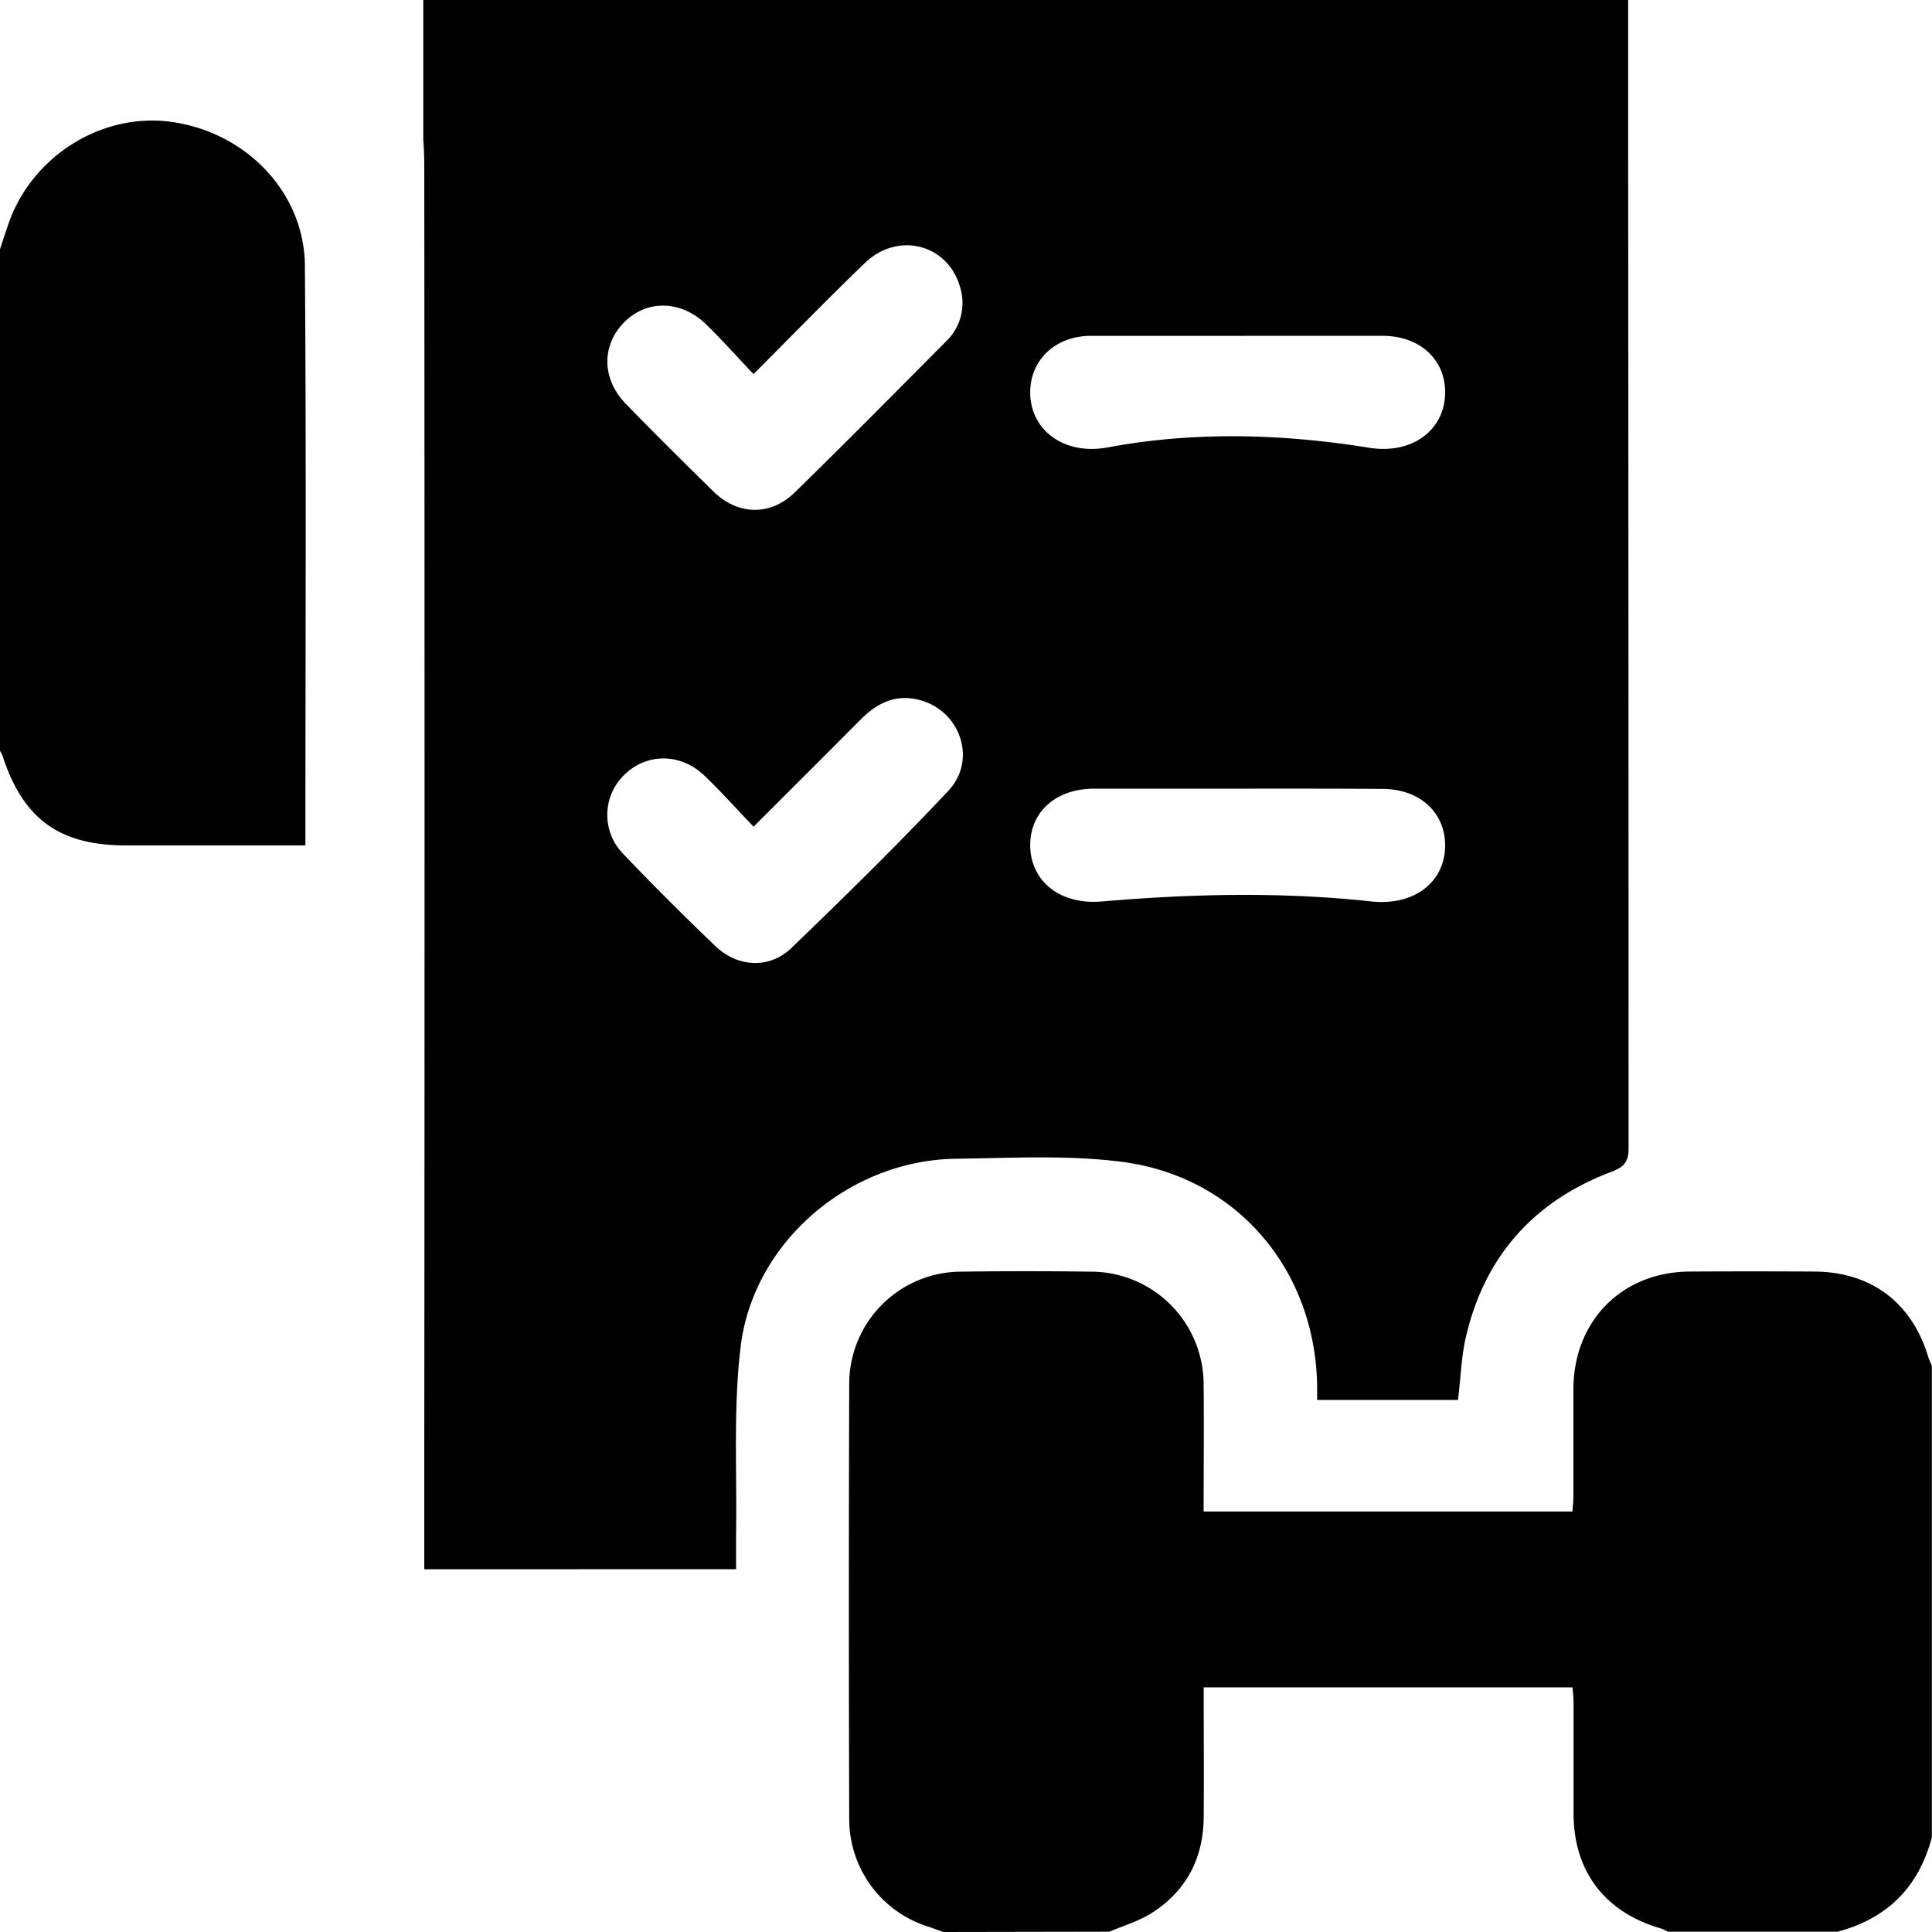
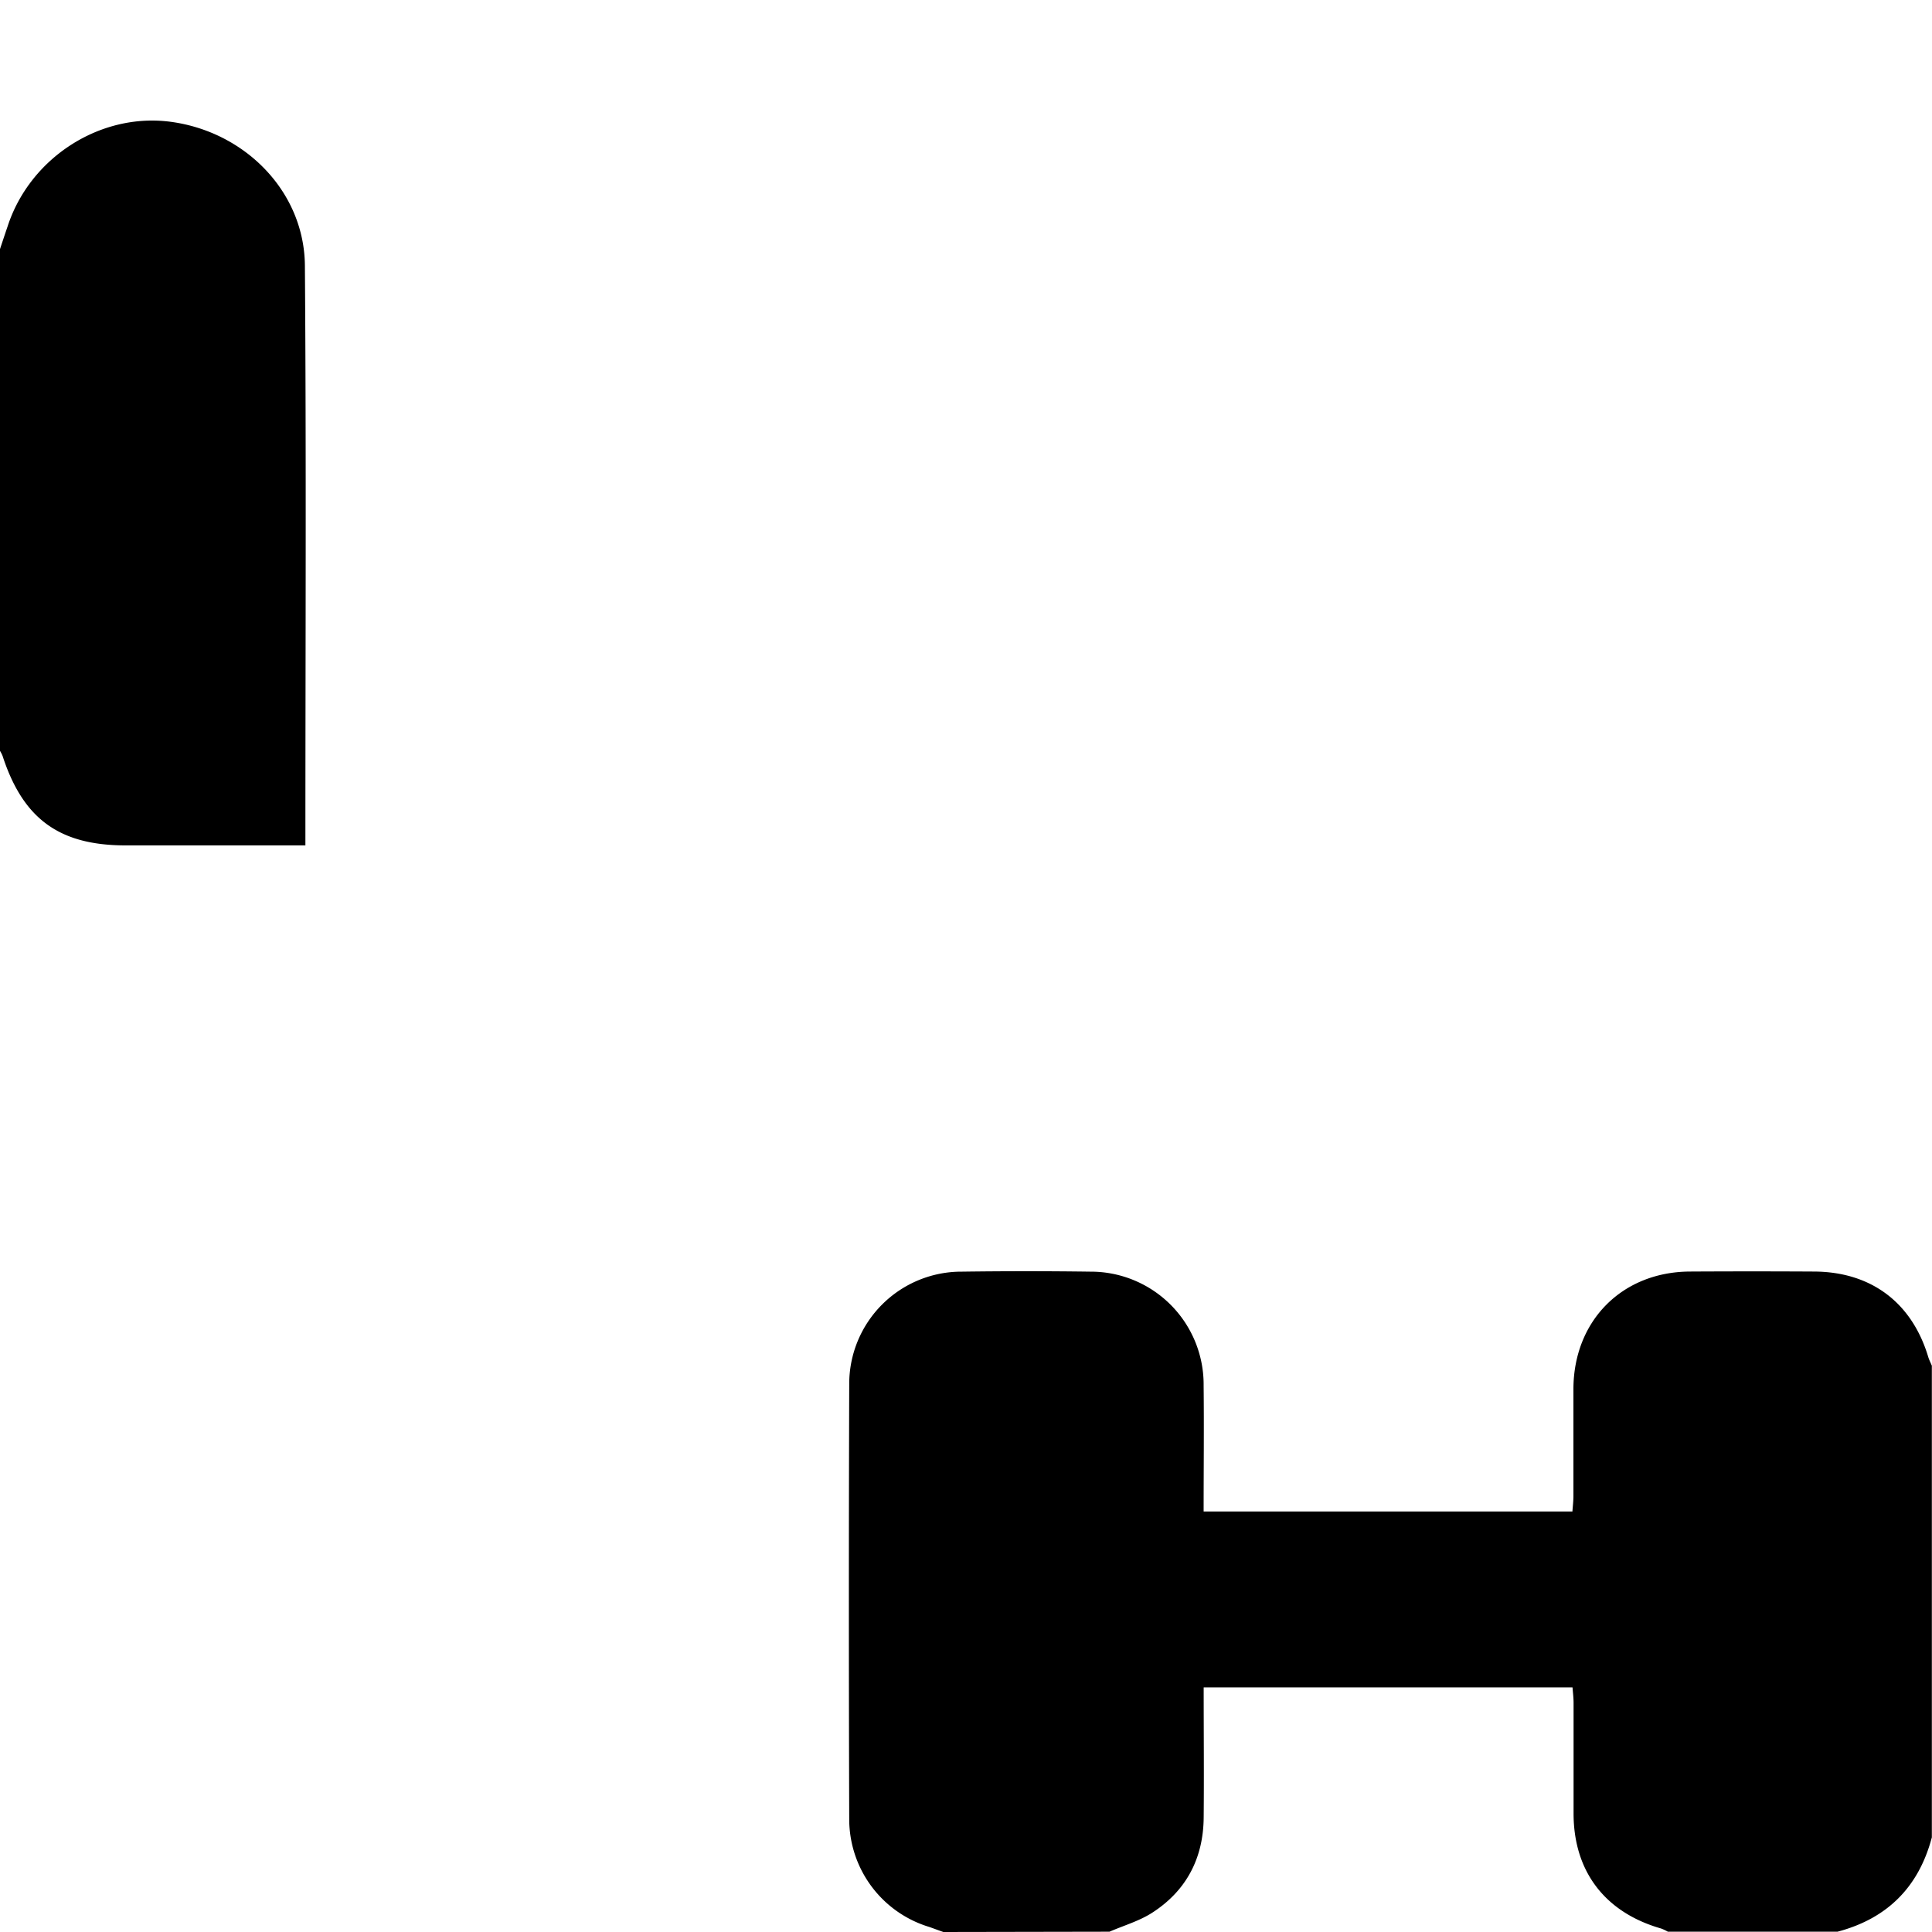
<svg xmlns="http://www.w3.org/2000/svg" id="Layer_1" data-name="Layer 1" viewBox="0 0 384 384">
-   <path d="M84.33,311.9v-25q.11-126.15,0-252.31c0-2.24,0-4.5-.2-6.74V0H323.61V31.8q.08,98.22.08,196.44c0,2.75-.93,3.73-3.44,4.68-15.22,5.75-25,16.56-28.8,32.43-1,4.07-1.1,8.34-1.66,12.9h-28c0-1.29,0-2.14,0-3-.45-22.94-16-41.39-38.83-44.33-10.83-1.39-21.95-.75-32.93-.61-21.11.25-40.32,16.49-42.83,37.42-1.48,12.33-.69,24.93-.9,37.41,0,2.21,0,4.41,0,6.75ZM149.77,74.36c-3.37-3.55-6.27-6.81-9.39-9.86-5-4.88-11.89-5-16.39-.37s-4.34,11.26.39,16.13C130.13,86.17,136,92,141.87,97.75c4.86,4.7,11.28,4.83,16.11.11,10.1-9.86,20-19.89,30-29.94a10.59,10.59,0,0,0,2.89-10.69c-2.35-8.68-12.36-11.35-19-4.92C164.56,59.34,157.52,66.59,149.77,74.36Zm0,89.94c-3.55-3.7-6.54-7.07-9.79-10.16-4.74-4.51-11.44-4.48-15.86-.17a11.07,11.07,0,0,0-.15,15.85q8.92,9.35,18.28,18.28c4.37,4.16,10.68,4.5,15,.37,10.61-10.23,21.15-20.55,31.24-31.29,5.91-6.29,2.21-16.34-6.2-18.16-4.43-1-8,.76-11.13,3.89C164.22,149.9,157.24,156.84,149.79,164.3ZM246.4,66.75c-9.85,0-19.71,0-29.57,0-7,0-12,4.72-12.07,11.11-.08,7.5,6.6,12.72,15.45,11.06,17.15-3.21,34.66-2.7,51.89.07,8.72,1.41,15.17-3.66,15.13-11.07,0-6.54-5.1-11.15-12.38-11.17C265.37,66.73,255.89,66.75,246.4,66.75Zm-.42,90H217.53c-7.6,0-12.72,4.52-12.77,11.17,0,7.16,5.86,12,14.3,11.25,17.83-1.53,35.73-1.93,53.53,0,8.63.92,14.72-4,14.64-11.25-.06-6.54-5.13-11.1-12.43-11.12C265.19,156.73,255.59,156.75,246,156.75Z" />
  <path d="M187.5,384c-.93-.32-1.85-.67-2.79-1a22.38,22.38,0,0,1-15.92-21.31q-.14-43.28,0-86.55a22.31,22.31,0,0,1,22.42-22.39q12.73-.17,25.47,0a22.43,22.43,0,0,1,22.55,22.67c.09,8.24,0,16.48,0,25h73.3c.06-.94.2-2,.2-3.08,0-7.12,0-14.24,0-21.36.08-13.49,9.67-23.16,23.1-23.25q12.36-.07,24.73,0c11.34.05,19.46,6.17,22.7,17,.18.58.47,1.14.71,1.71v93.75q-3.92,14.83-18.75,18.75H331.5a8.94,8.94,0,0,0-1.33-.63c-11.12-3.18-17.36-11.29-17.41-22.75,0-7.37,0-14.73,0-22.1,0-1.06-.14-2.12-.21-3.08H239.24c0,8.76.08,17.34,0,25.92-.08,8.06-3.46,14.52-10.25,18.88-2.57,1.65-5.63,2.53-8.47,3.76Z" />
  <path d="M0,49.5C.5,48,1,46.49,1.51,45c4.43-13.63,18.34-22.6,32.28-20.81,14.92,1.93,26.7,13.92,26.81,28.61.29,38.2.1,76.41.1,115.23H24.89C11.77,168,4.58,162.75.51,150.24a6.63,6.63,0,0,0-.51-1Z" />
</svg>